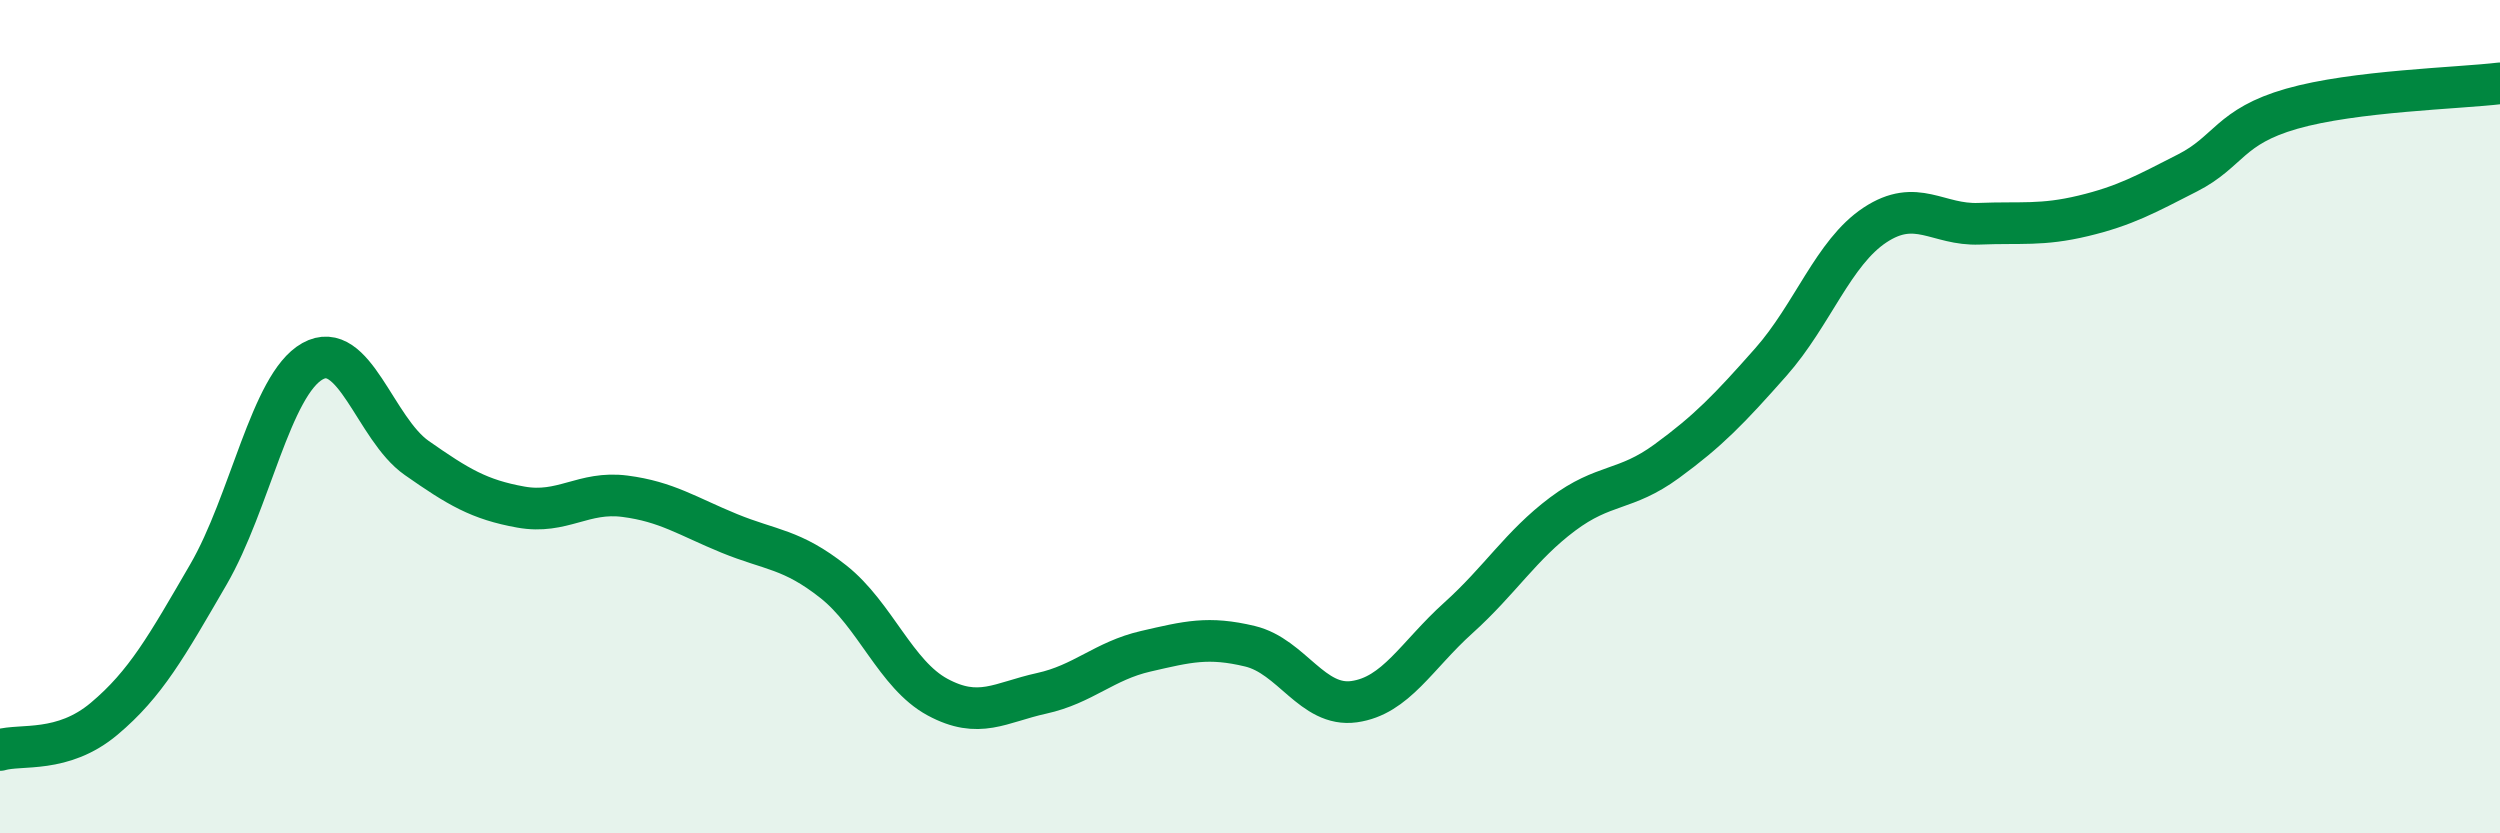
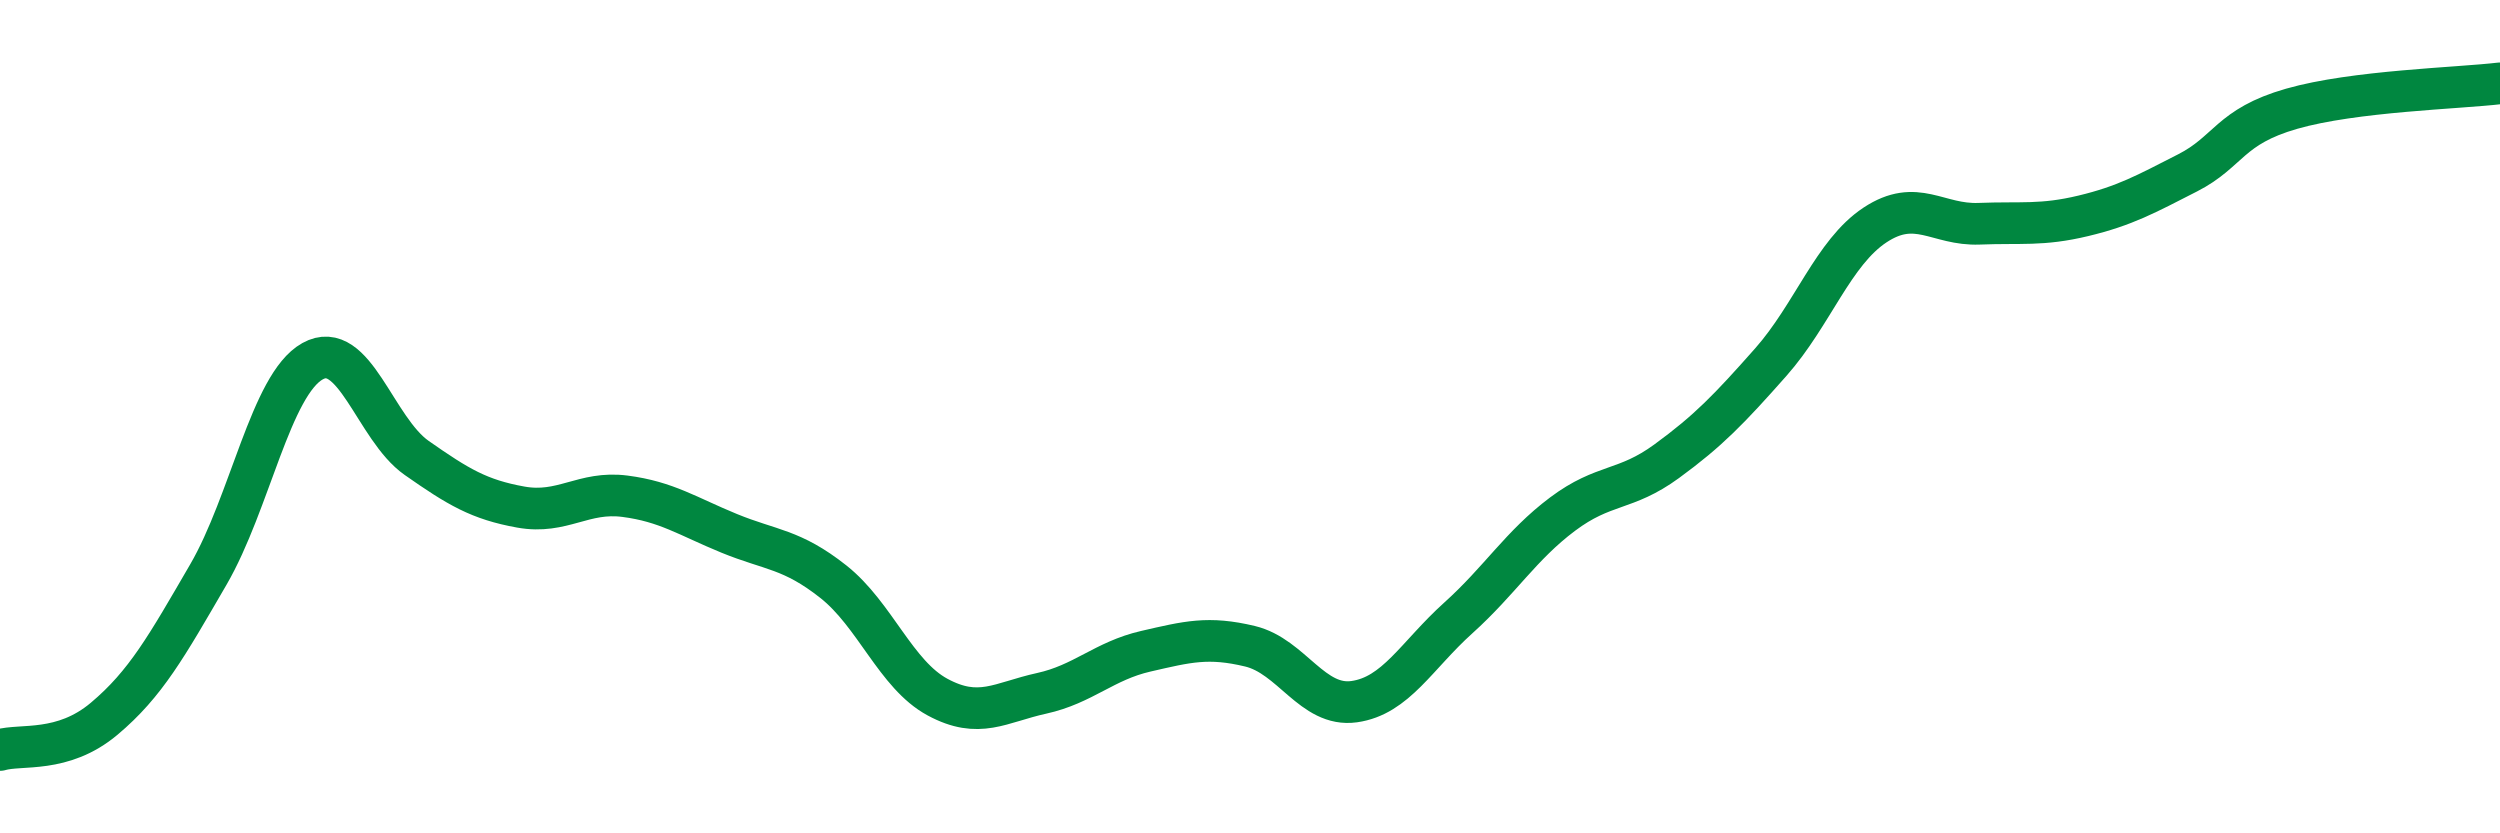
<svg xmlns="http://www.w3.org/2000/svg" width="60" height="20" viewBox="0 0 60 20">
-   <path d="M 0,18 C 0.5,17.85 1.5,18.09 2.5,17.25 C 3.5,16.41 4,15.51 5,13.79 C 6,12.07 6.5,9.23 7.5,8.67 C 8.5,8.11 9,10.29 10,10.99 C 11,11.69 11.5,11.99 12.5,12.17 C 13.5,12.35 14,11.78 15,11.91 C 16,12.04 16.5,12.39 17.5,12.8 C 18.5,13.21 19,13.17 20,13.96 C 21,14.75 21.5,16.19 22.5,16.73 C 23.5,17.27 24,16.86 25,16.64 C 26,16.42 26.5,15.86 27.5,15.63 C 28.5,15.4 29,15.27 30,15.51 C 31,15.75 31.5,16.98 32.5,16.84 C 33.5,16.7 34,15.73 35,14.83 C 36,13.93 36.5,13.09 37.5,12.34 C 38.5,11.59 39,11.8 40,11.07 C 41,10.34 41.5,9.82 42.5,8.69 C 43.5,7.56 44,6.06 45,5.4 C 46,4.74 46.5,5.41 47.5,5.37 C 48.5,5.33 49,5.42 50,5.18 C 51,4.94 51.5,4.66 52.5,4.15 C 53.5,3.64 53.5,3.04 55,2.61 C 56.5,2.18 59,2.12 60,2L60 20L0 20Z" fill="#008740" opacity="0.1" stroke-linecap="round" stroke-linejoin="round" />
  <path d="M 0,18 C 0.5,17.85 1.5,18.09 2.5,17.25 C 3.5,16.41 4,15.51 5,13.79 C 6,12.07 6.5,9.23 7.5,8.67 C 8.5,8.11 9,10.29 10,10.99 C 11,11.69 11.5,11.99 12.5,12.17 C 13.5,12.35 14,11.78 15,11.91 C 16,12.04 16.5,12.39 17.5,12.8 C 18.5,13.21 19,13.17 20,13.96 C 21,14.75 21.5,16.19 22.5,16.73 C 23.5,17.27 24,16.86 25,16.64 C 26,16.42 26.5,15.86 27.5,15.63 C 28.5,15.4 29,15.27 30,15.51 C 31,15.75 31.5,16.98 32.5,16.84 C 33.5,16.7 34,15.73 35,14.83 C 36,13.93 36.5,13.09 37.5,12.34 C 38.5,11.59 39,11.8 40,11.07 C 41,10.34 41.5,9.82 42.5,8.69 C 43.5,7.56 44,6.06 45,5.4 C 46,4.74 46.5,5.41 47.5,5.37 C 48.5,5.33 49,5.42 50,5.18 C 51,4.94 51.5,4.66 52.5,4.15 C 53.5,3.64 53.5,3.04 55,2.61 C 56.5,2.18 59,2.12 60,2" stroke="#008740" stroke-width="1" fill="none" stroke-linecap="round" stroke-linejoin="round" />
</svg>